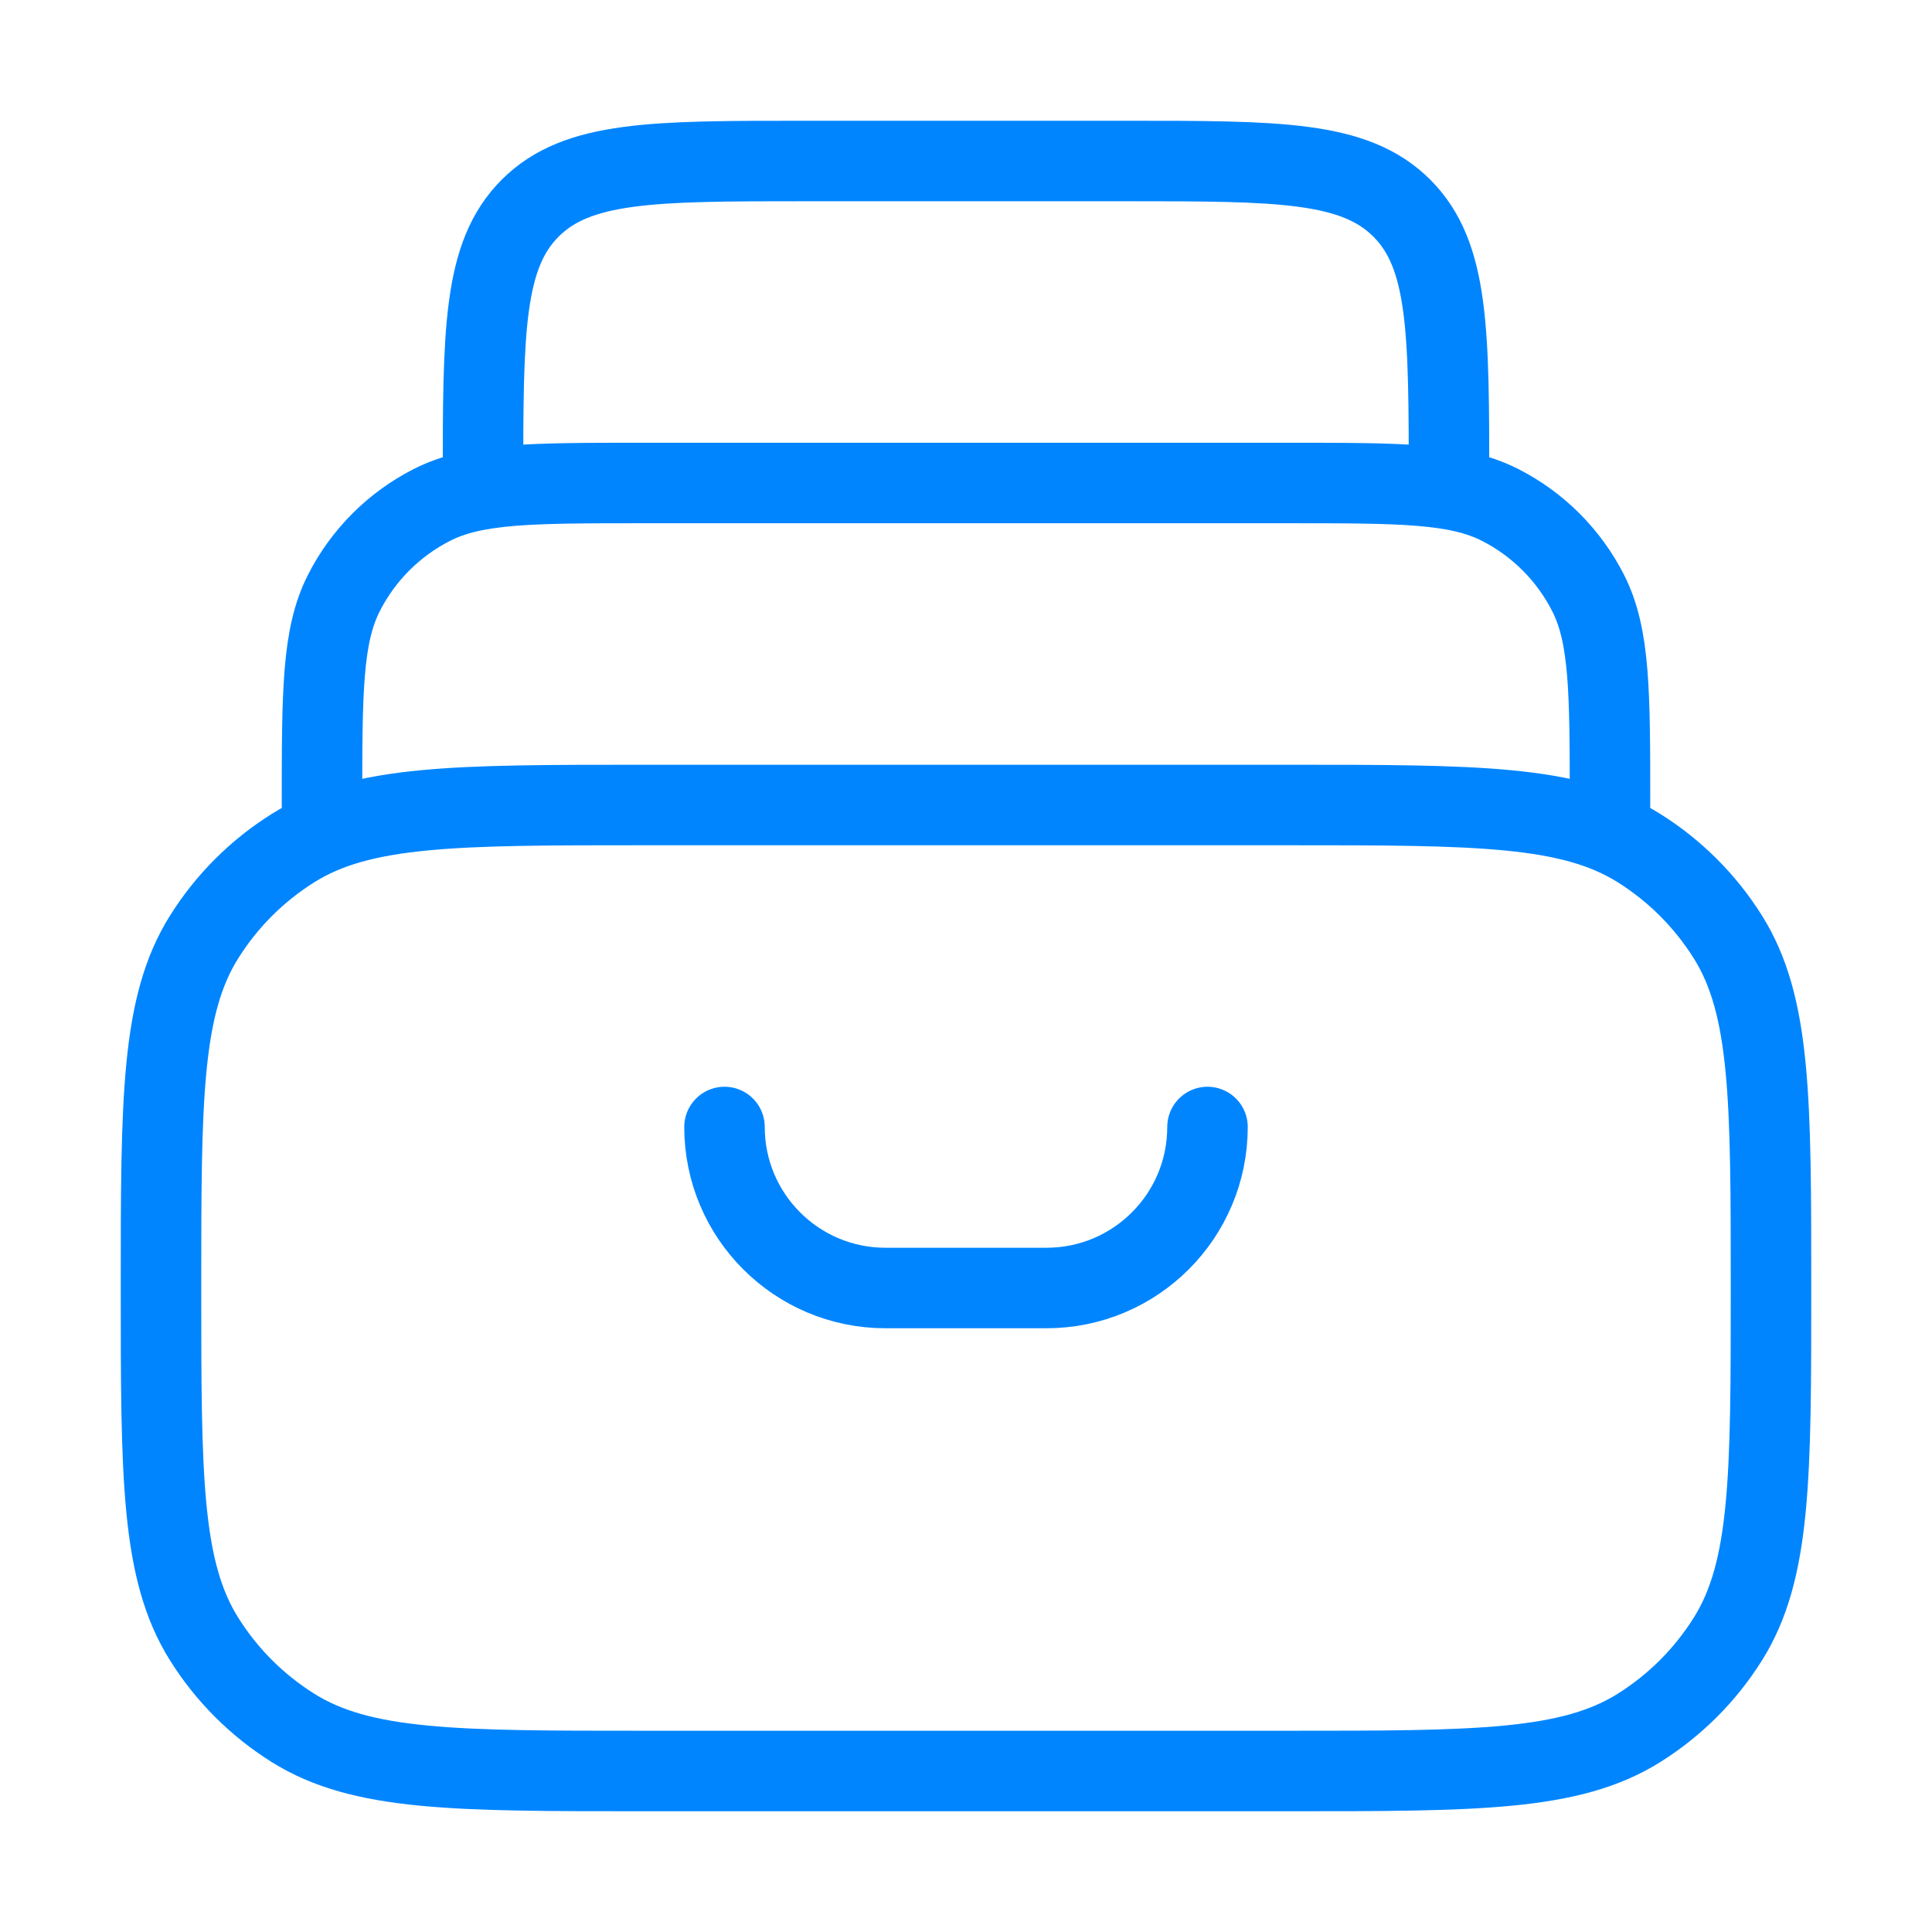
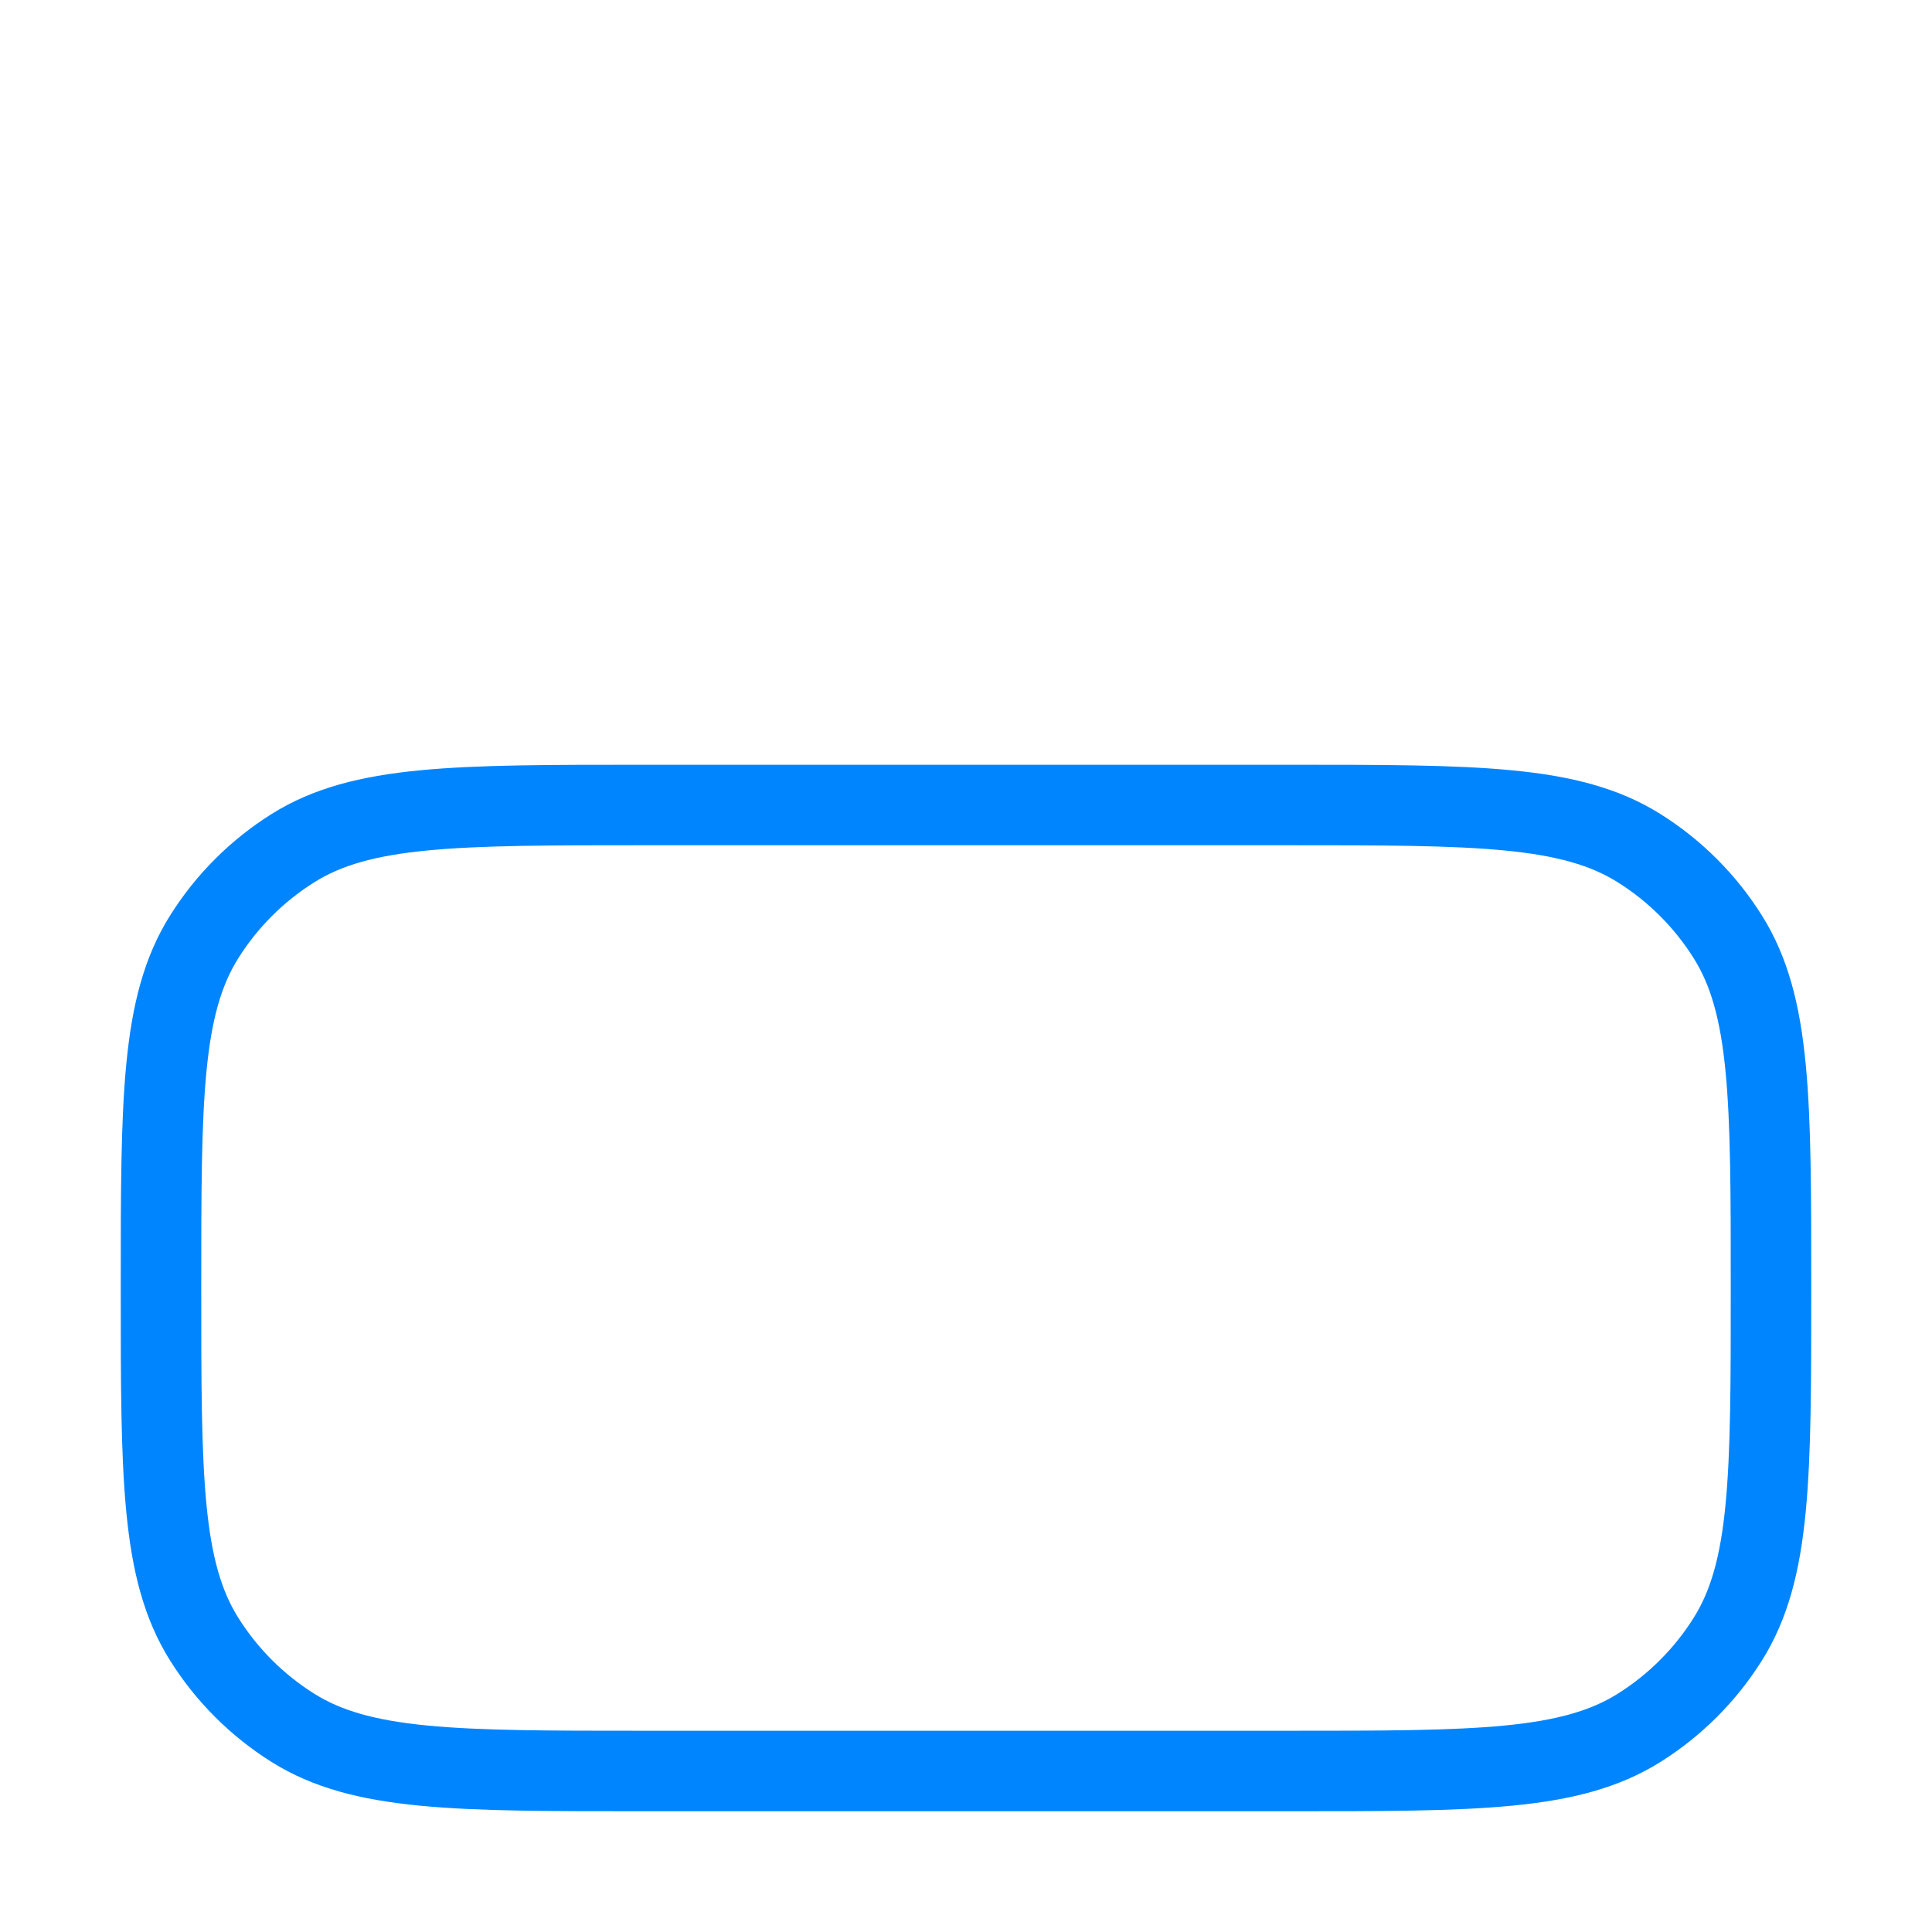
<svg xmlns="http://www.w3.org/2000/svg" width="48" height="48" viewBox="0 0 48 48" fill="none">
  <path d="M4 32C4 27.322 4 24.983 5.073 23.276C5.632 22.385 6.385 21.632 7.276 21.073C8.983 20 11.322 20 16 20H32C36.678 20 39.017 20 40.724 21.073C41.615 21.632 42.368 22.385 42.927 23.276C44 24.983 44 27.322 44 32C44 36.678 44 39.017 42.927 40.724C42.368 41.615 41.615 42.368 40.724 42.927C39.017 44 36.678 44 32 44H16C11.322 44 8.983 44 7.276 42.927C6.385 42.368 5.632 41.615 5.073 40.724C4 39.017 4 36.678 4 32Z" stroke="#0085FF" stroke-width="2" stroke-linecap="round" stroke-linejoin="round" />
-   <path d="M40 20C40 17.2 40 15.8 39.455 14.73C38.976 13.789 38.211 13.024 37.27 12.545C36.2 12 34.8 12 32 12H16C13.2 12 11.8 12 10.73 12.545C9.789 13.024 9.024 13.789 8.545 14.73C8 15.8 8 17.2 8 20" stroke="#0085FF" stroke-width="2" stroke-linecap="round" stroke-linejoin="round" />
-   <path d="M36 12C36 8.229 36 6.343 34.828 5.172C33.657 4 31.771 4 28 4H20C16.229 4 14.343 4 13.172 5.172C12 6.343 12 8.229 12 12" stroke="#0085FF" stroke-width="2" stroke-linecap="round" stroke-linejoin="round" />
-   <path d="M30 28C30 30.209 28.209 32 26 32H22C19.791 32 18 30.209 18 28" stroke="#0085FF" stroke-width="2" stroke-linecap="round" />
</svg>